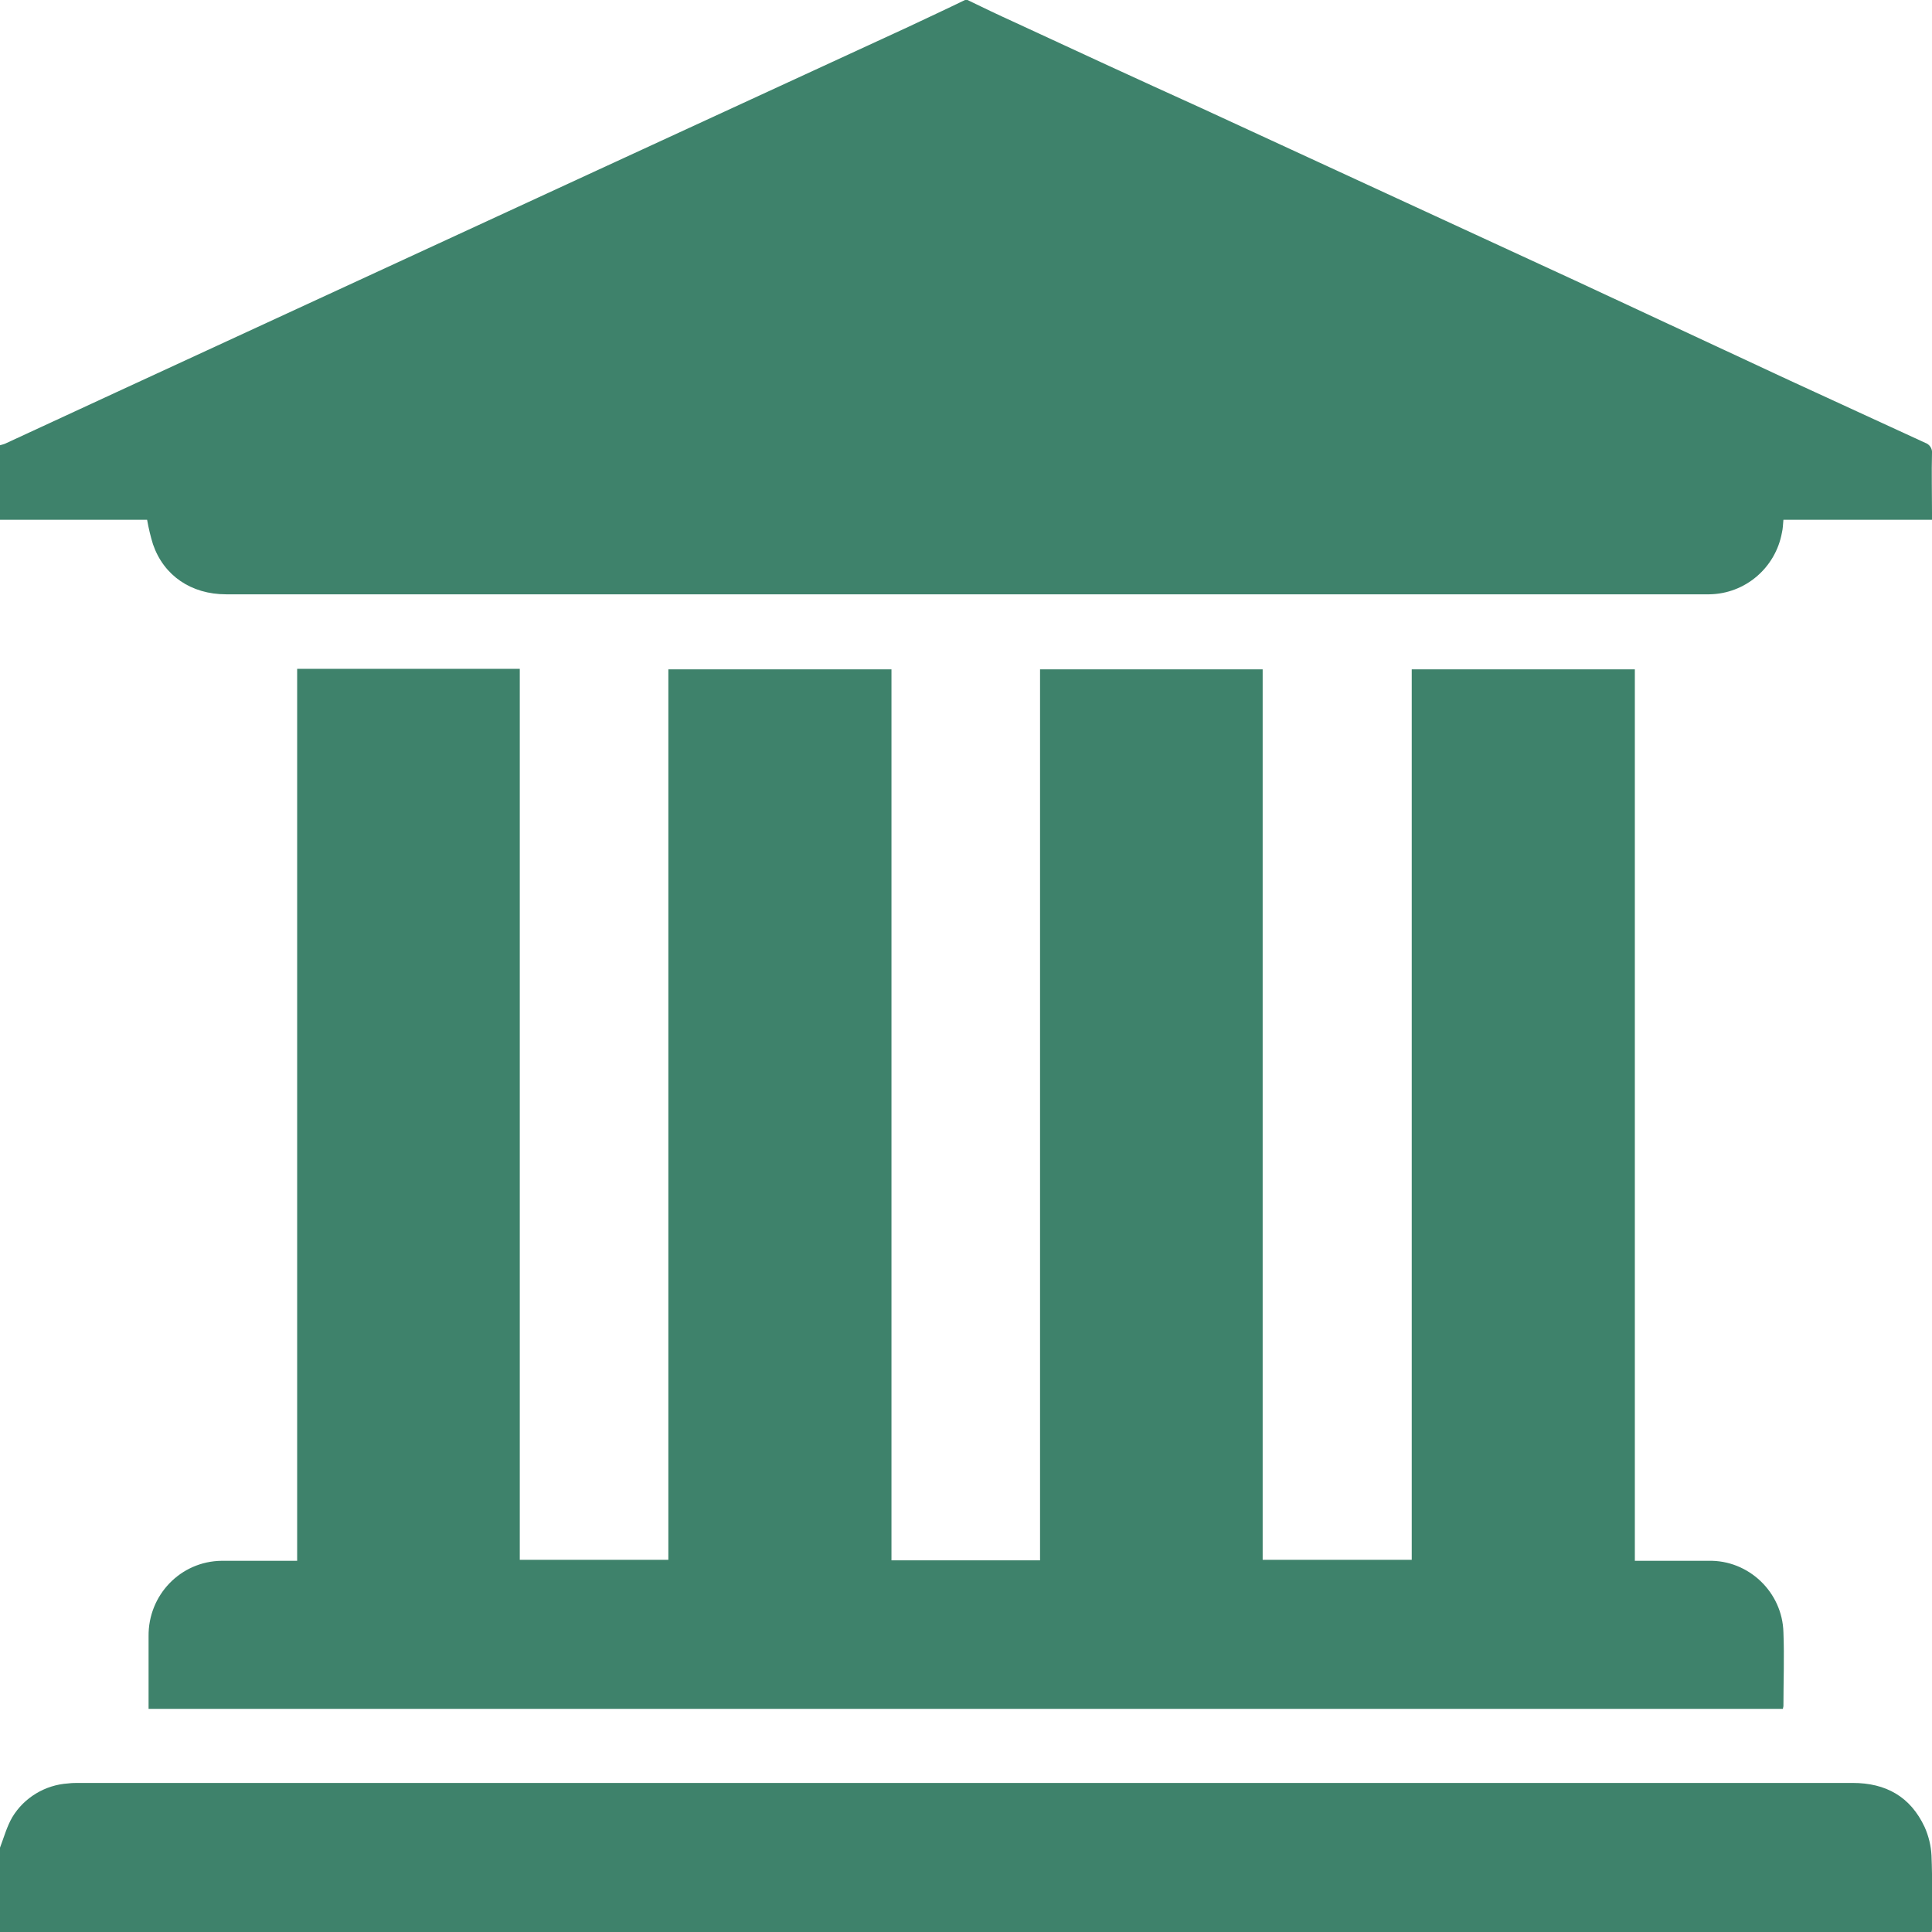
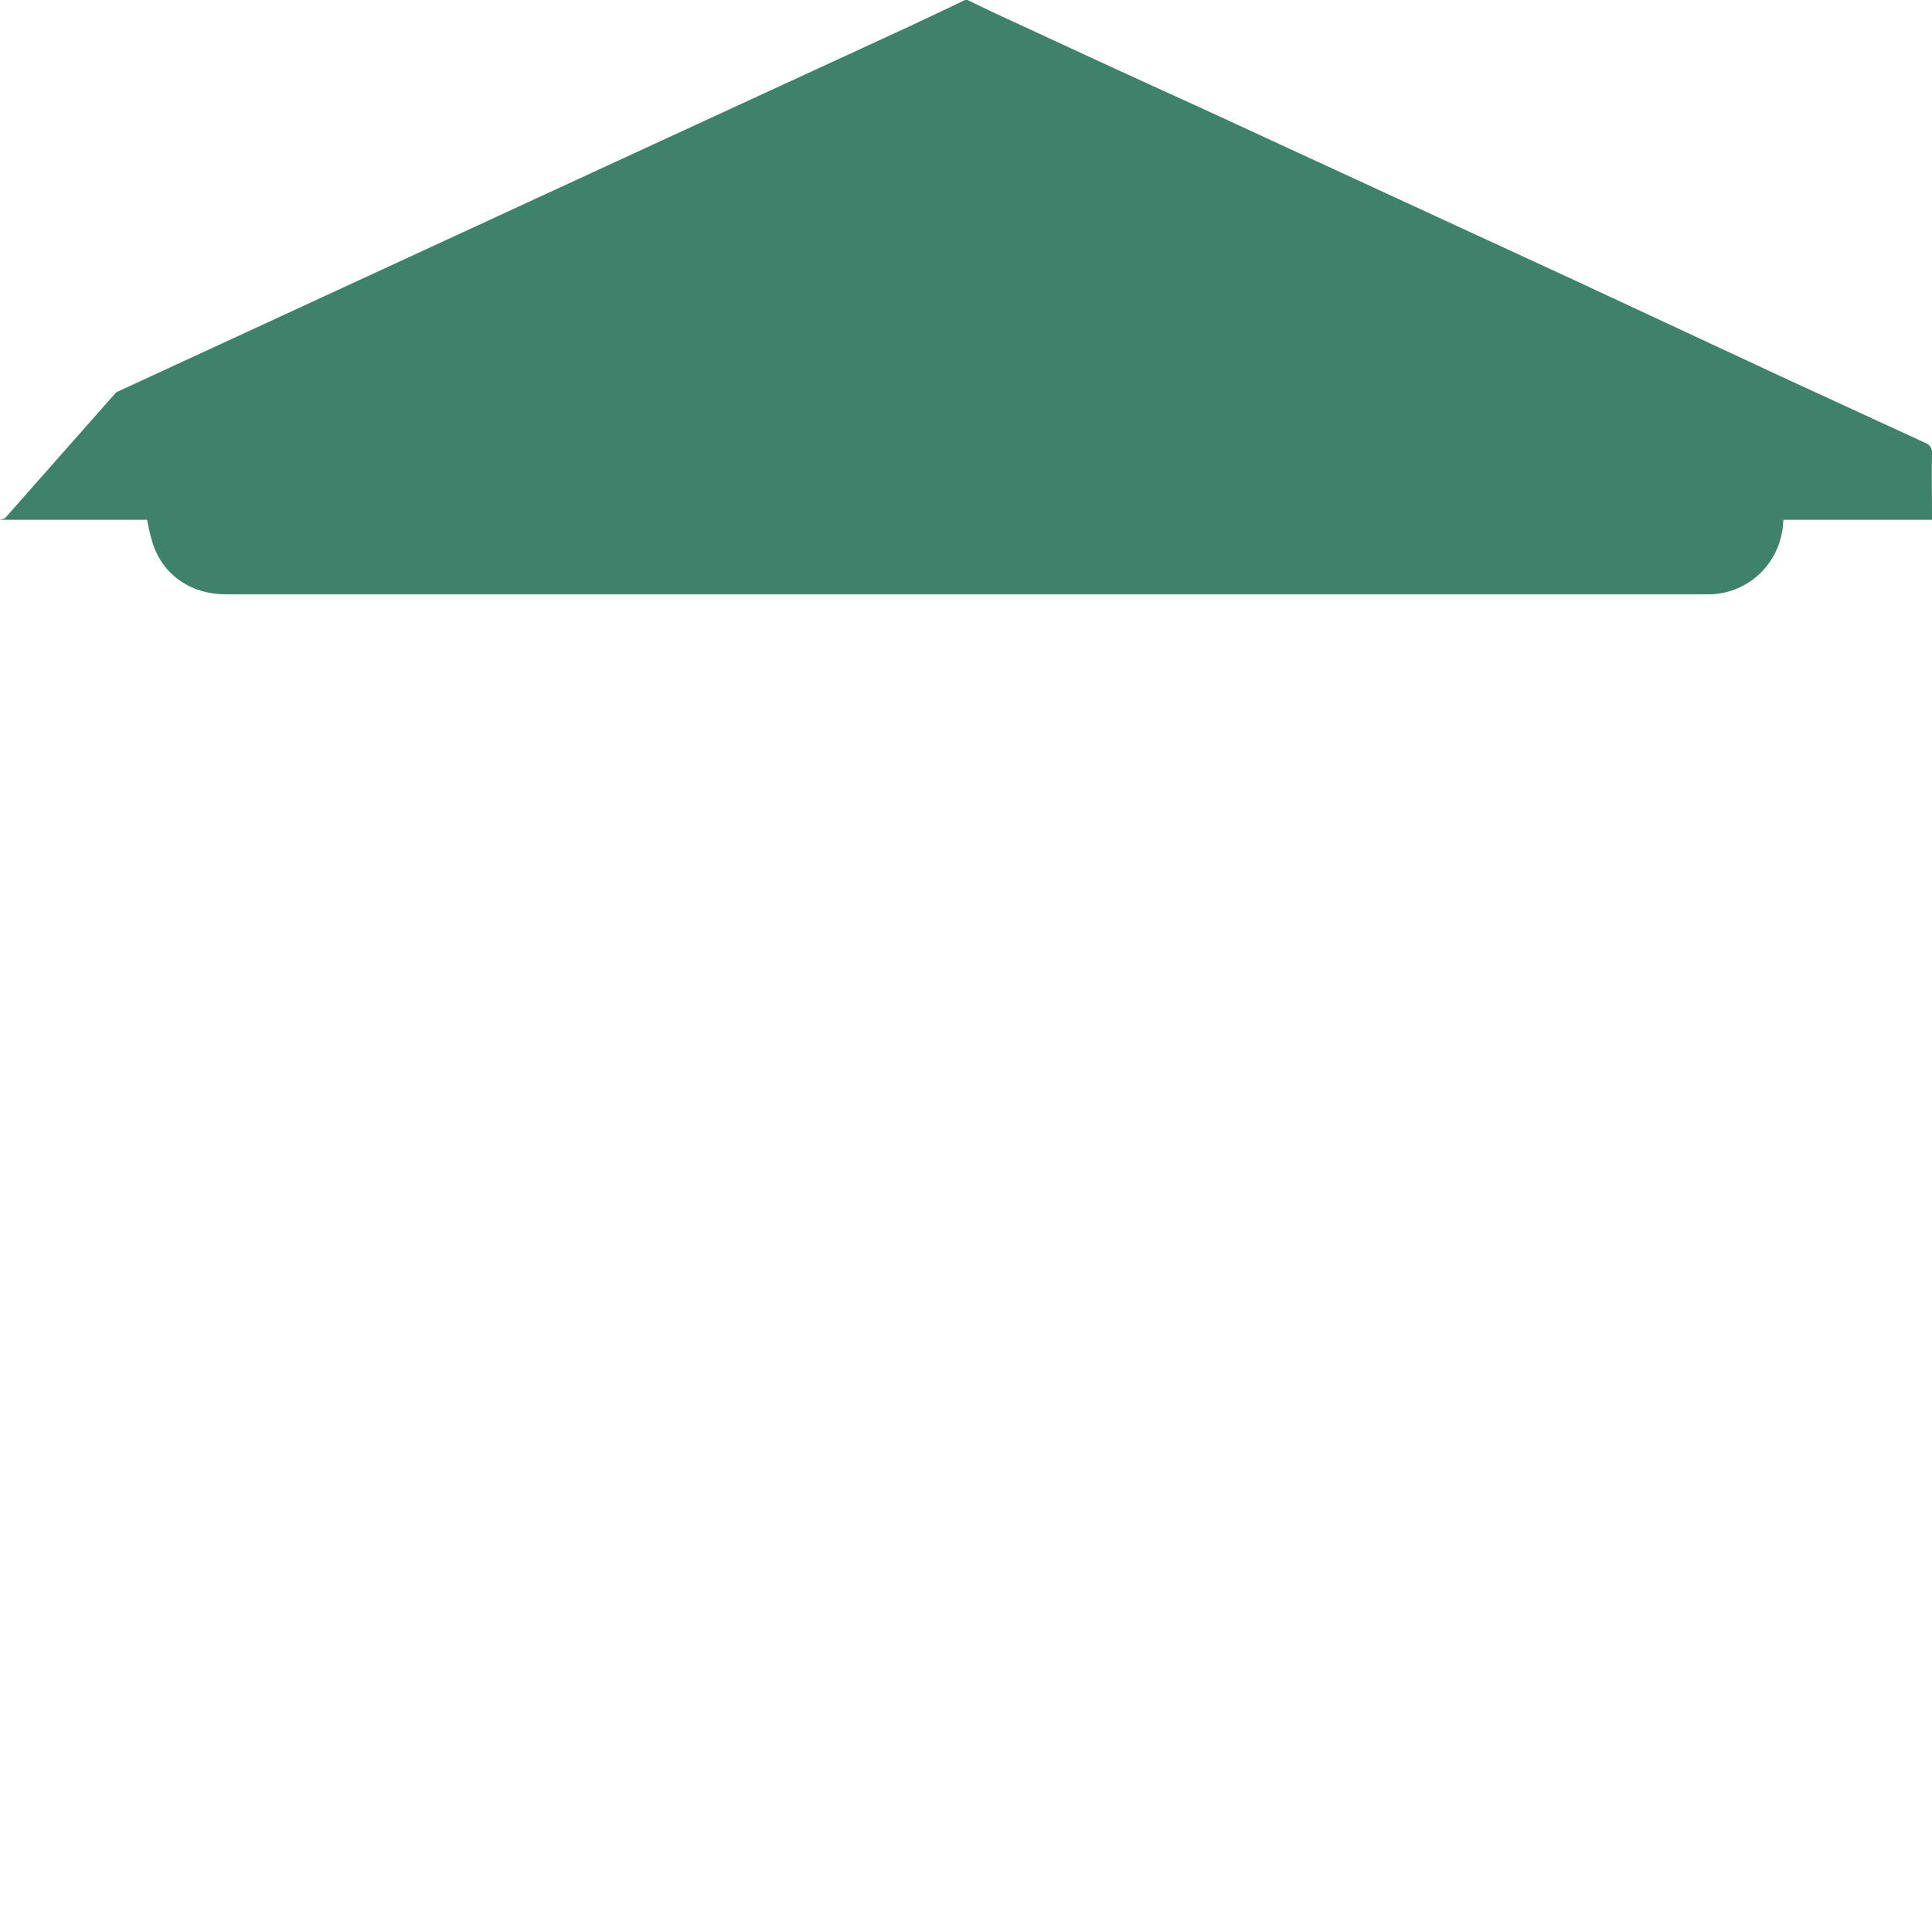
<svg xmlns="http://www.w3.org/2000/svg" version="1.1" id="Слой_1" x="0px" y="0px" viewBox="0 0 394 394" style="enable-background:new 0 0 394 394;" xml:space="preserve">
  <style type="text/css">
	.st0{fill:#3E826B;}
</style>
  <g>
-     <path class="st0" d="M197.3,0c3.1,1.5,6.2,3,9.3,4.4c12.7,5.9,25.5,11.8,38.3,17.6l76.3,35.2L365,77.6c9.2,4.2,18.4,8.5,27.6,12.7   c0.9,0.3,1.5,1.2,1.4,2.1c-0.1,4,0,8.1,0,12.1v1.5h-30.3c-0.1,1-0.1,1.8-0.3,2.6c-1.3,7.2-7.5,12.5-14.8,12.6H46.1   c-7.1,0-12.7-3.8-14.9-10.2c-0.5-1.6-0.9-3.3-1.2-5H1.5c-0.5,0-1,0-1.5,0V90.8c0.4-0.1,0.7-0.2,1-0.3L23.7,80l97.5-45   c21.3-9.8,42.7-19.7,64-29.5c3.8-1.8,7.7-3.6,11.6-5.5H197.3z" />
-     <path class="st0" d="M0,376.8c0.8-2.1,1.4-4.3,2.5-6.2c2.4-4,6.7-6.6,11.4-6.9c0.8-0.1,1.5-0.1,2.3-0.1h361.6   c6.8,0,11.8,2.8,14.7,9c0.8,1.8,1.3,3.8,1.4,5.8c0.2,5,0.1,9.9,0.1,14.9c0,0.2,0,0.4-0.1,0.7H1.9c-0.6,0-1.3,0-1.9,0V376.8z" />
-     <path class="st0" d="M212.1,318.1V136.5h45.4v181.6h30.4V136.5h45.5v181.8h1.5c4.5,0,9,0,13.5,0c8.2-0.2,15.1,6.4,15.3,14.6   c0.2,5,0,10,0,15c0,0.2-0.1,0.4-0.1,0.6H30.3v-1.3c0-4.5,0-9,0-13.5c-0.1-8.4,6.5-15.3,14.9-15.4c0.1,0,0.3,0,0.4,0   c4.5,0,9,0,13.5,0h1.5V136.4H106v181.7h30.3V136.5h45.5v181.7H212.1z" />
+     <path class="st0" d="M197.3,0c3.1,1.5,6.2,3,9.3,4.4c12.7,5.9,25.5,11.8,38.3,17.6l76.3,35.2L365,77.6c9.2,4.2,18.4,8.5,27.6,12.7   c0.9,0.3,1.5,1.2,1.4,2.1c-0.1,4,0,8.1,0,12.1v1.5h-30.3c-0.1,1-0.1,1.8-0.3,2.6c-1.3,7.2-7.5,12.5-14.8,12.6H46.1   c-7.1,0-12.7-3.8-14.9-10.2c-0.5-1.6-0.9-3.3-1.2-5H1.5c-0.5,0-1,0-1.5,0c0.4-0.1,0.7-0.2,1-0.3L23.7,80l97.5-45   c21.3-9.8,42.7-19.7,64-29.5c3.8-1.8,7.7-3.6,11.6-5.5H197.3z" />
  </g>
</svg>